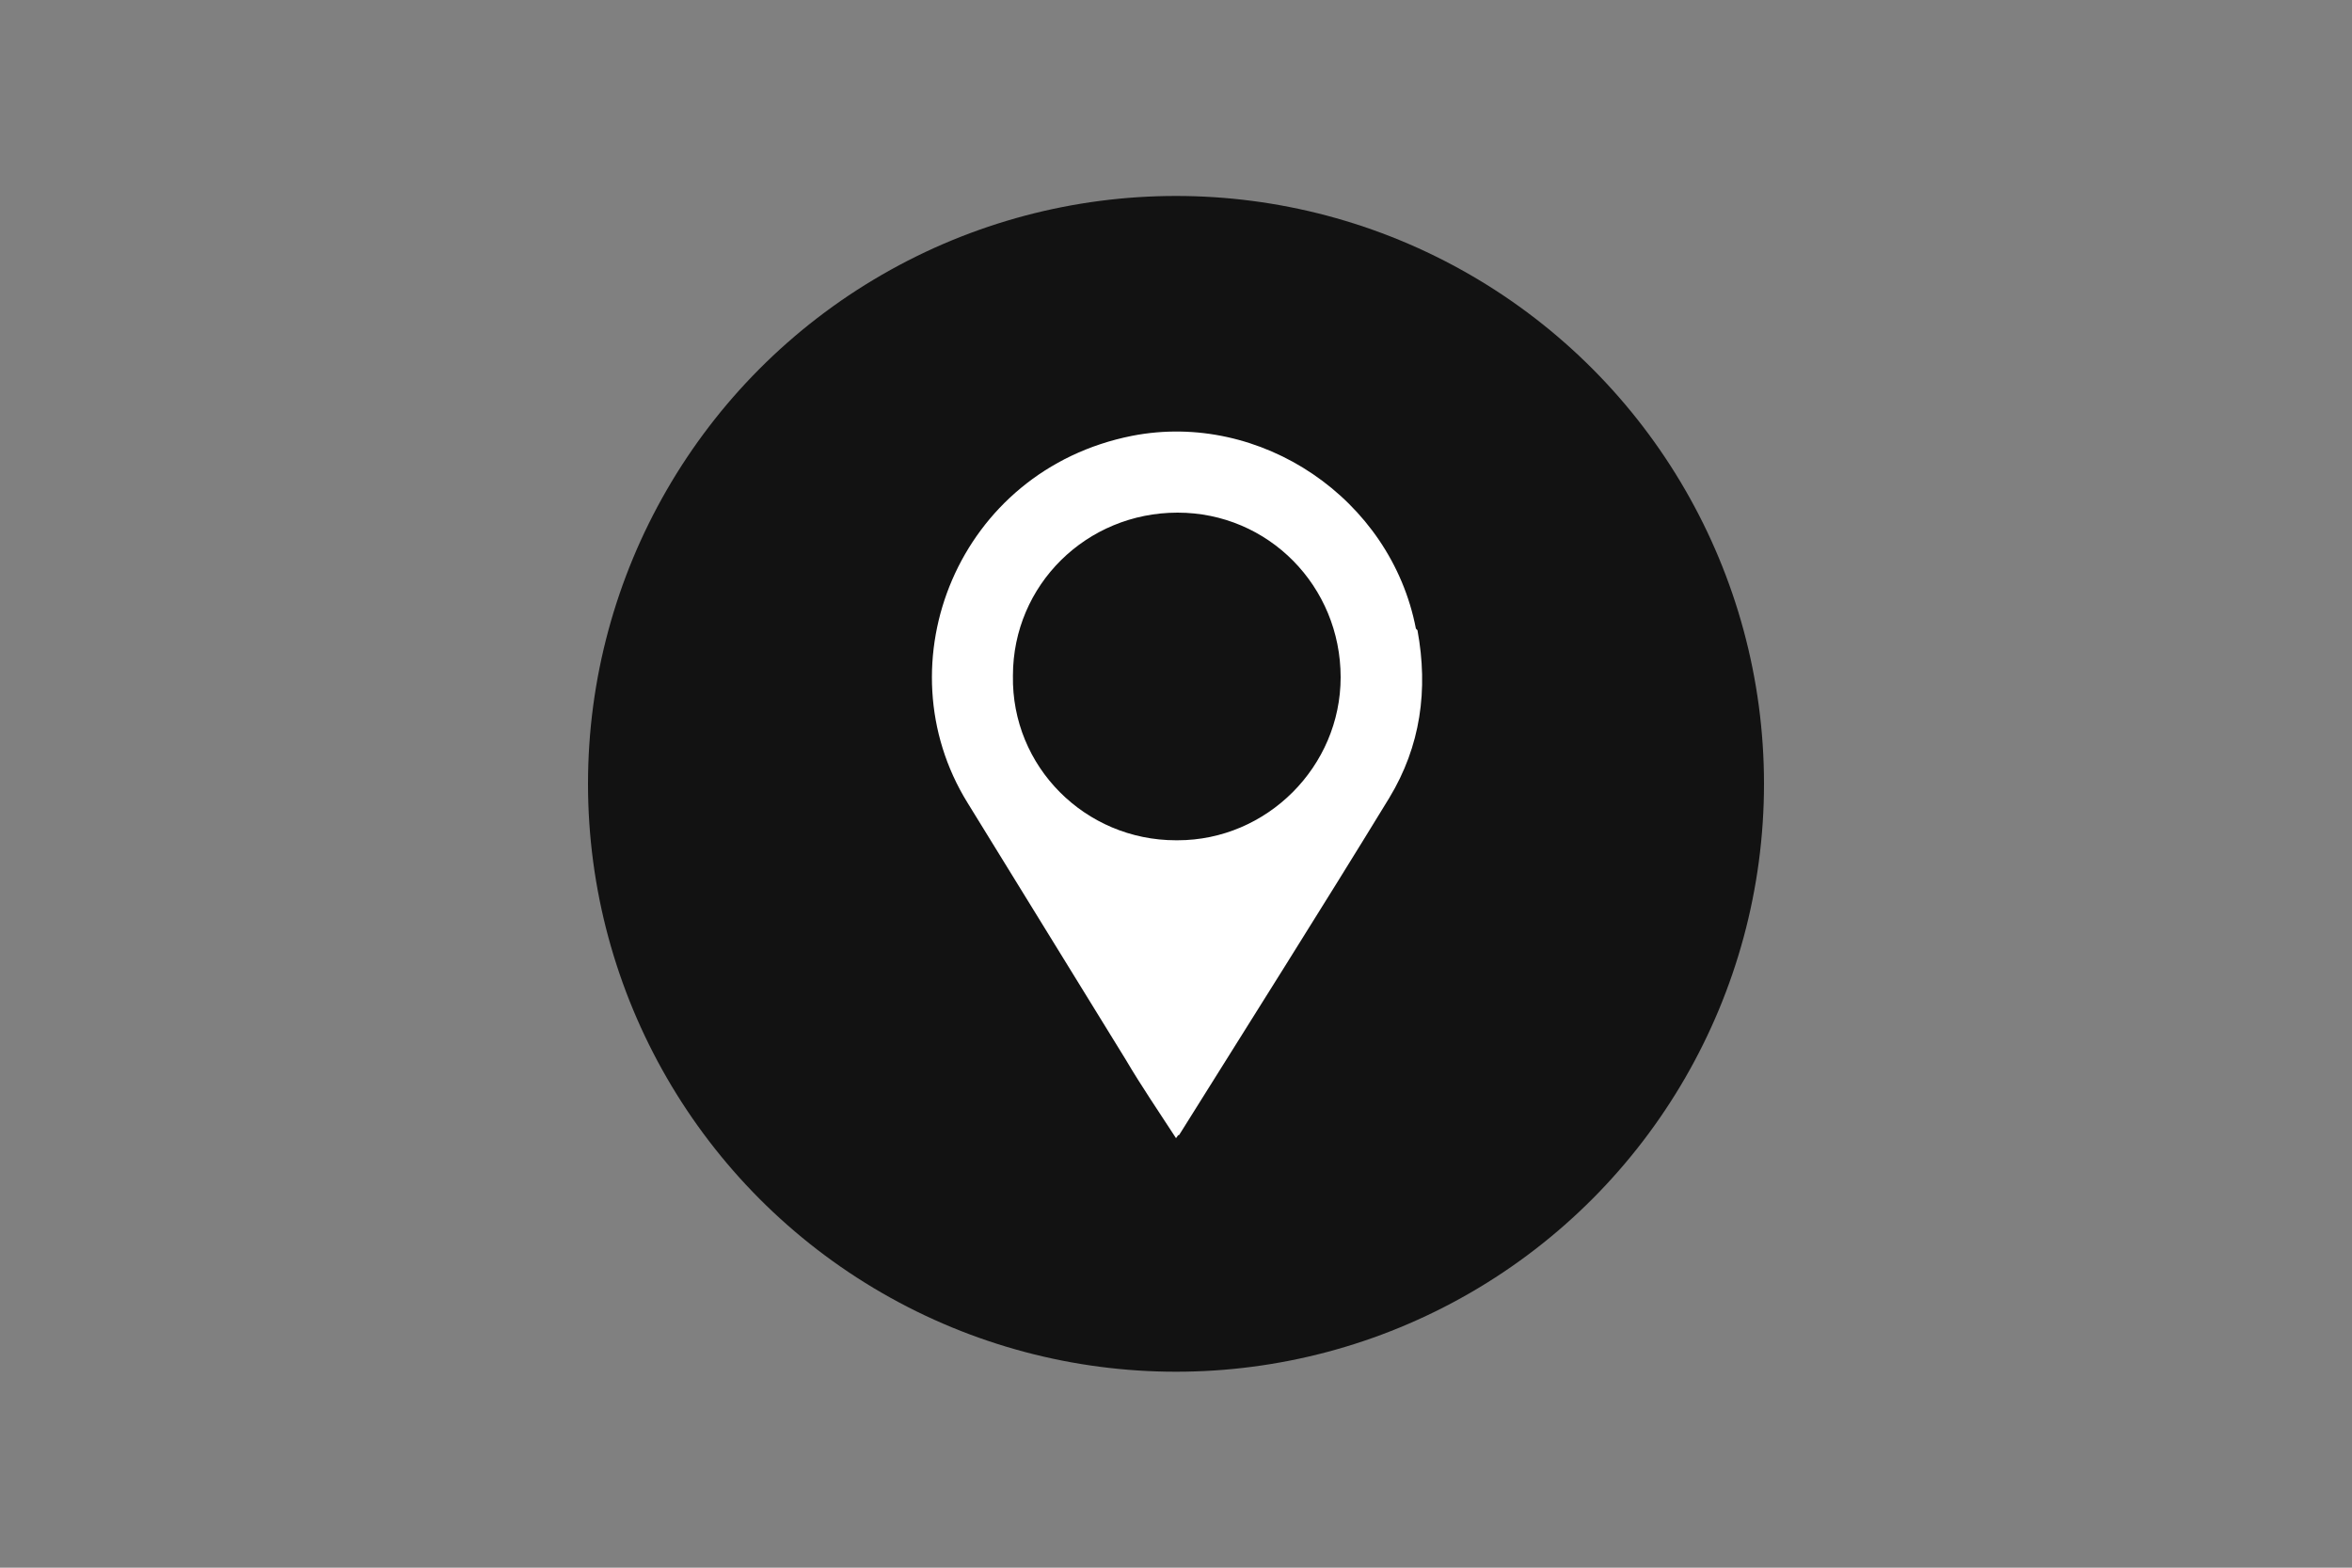
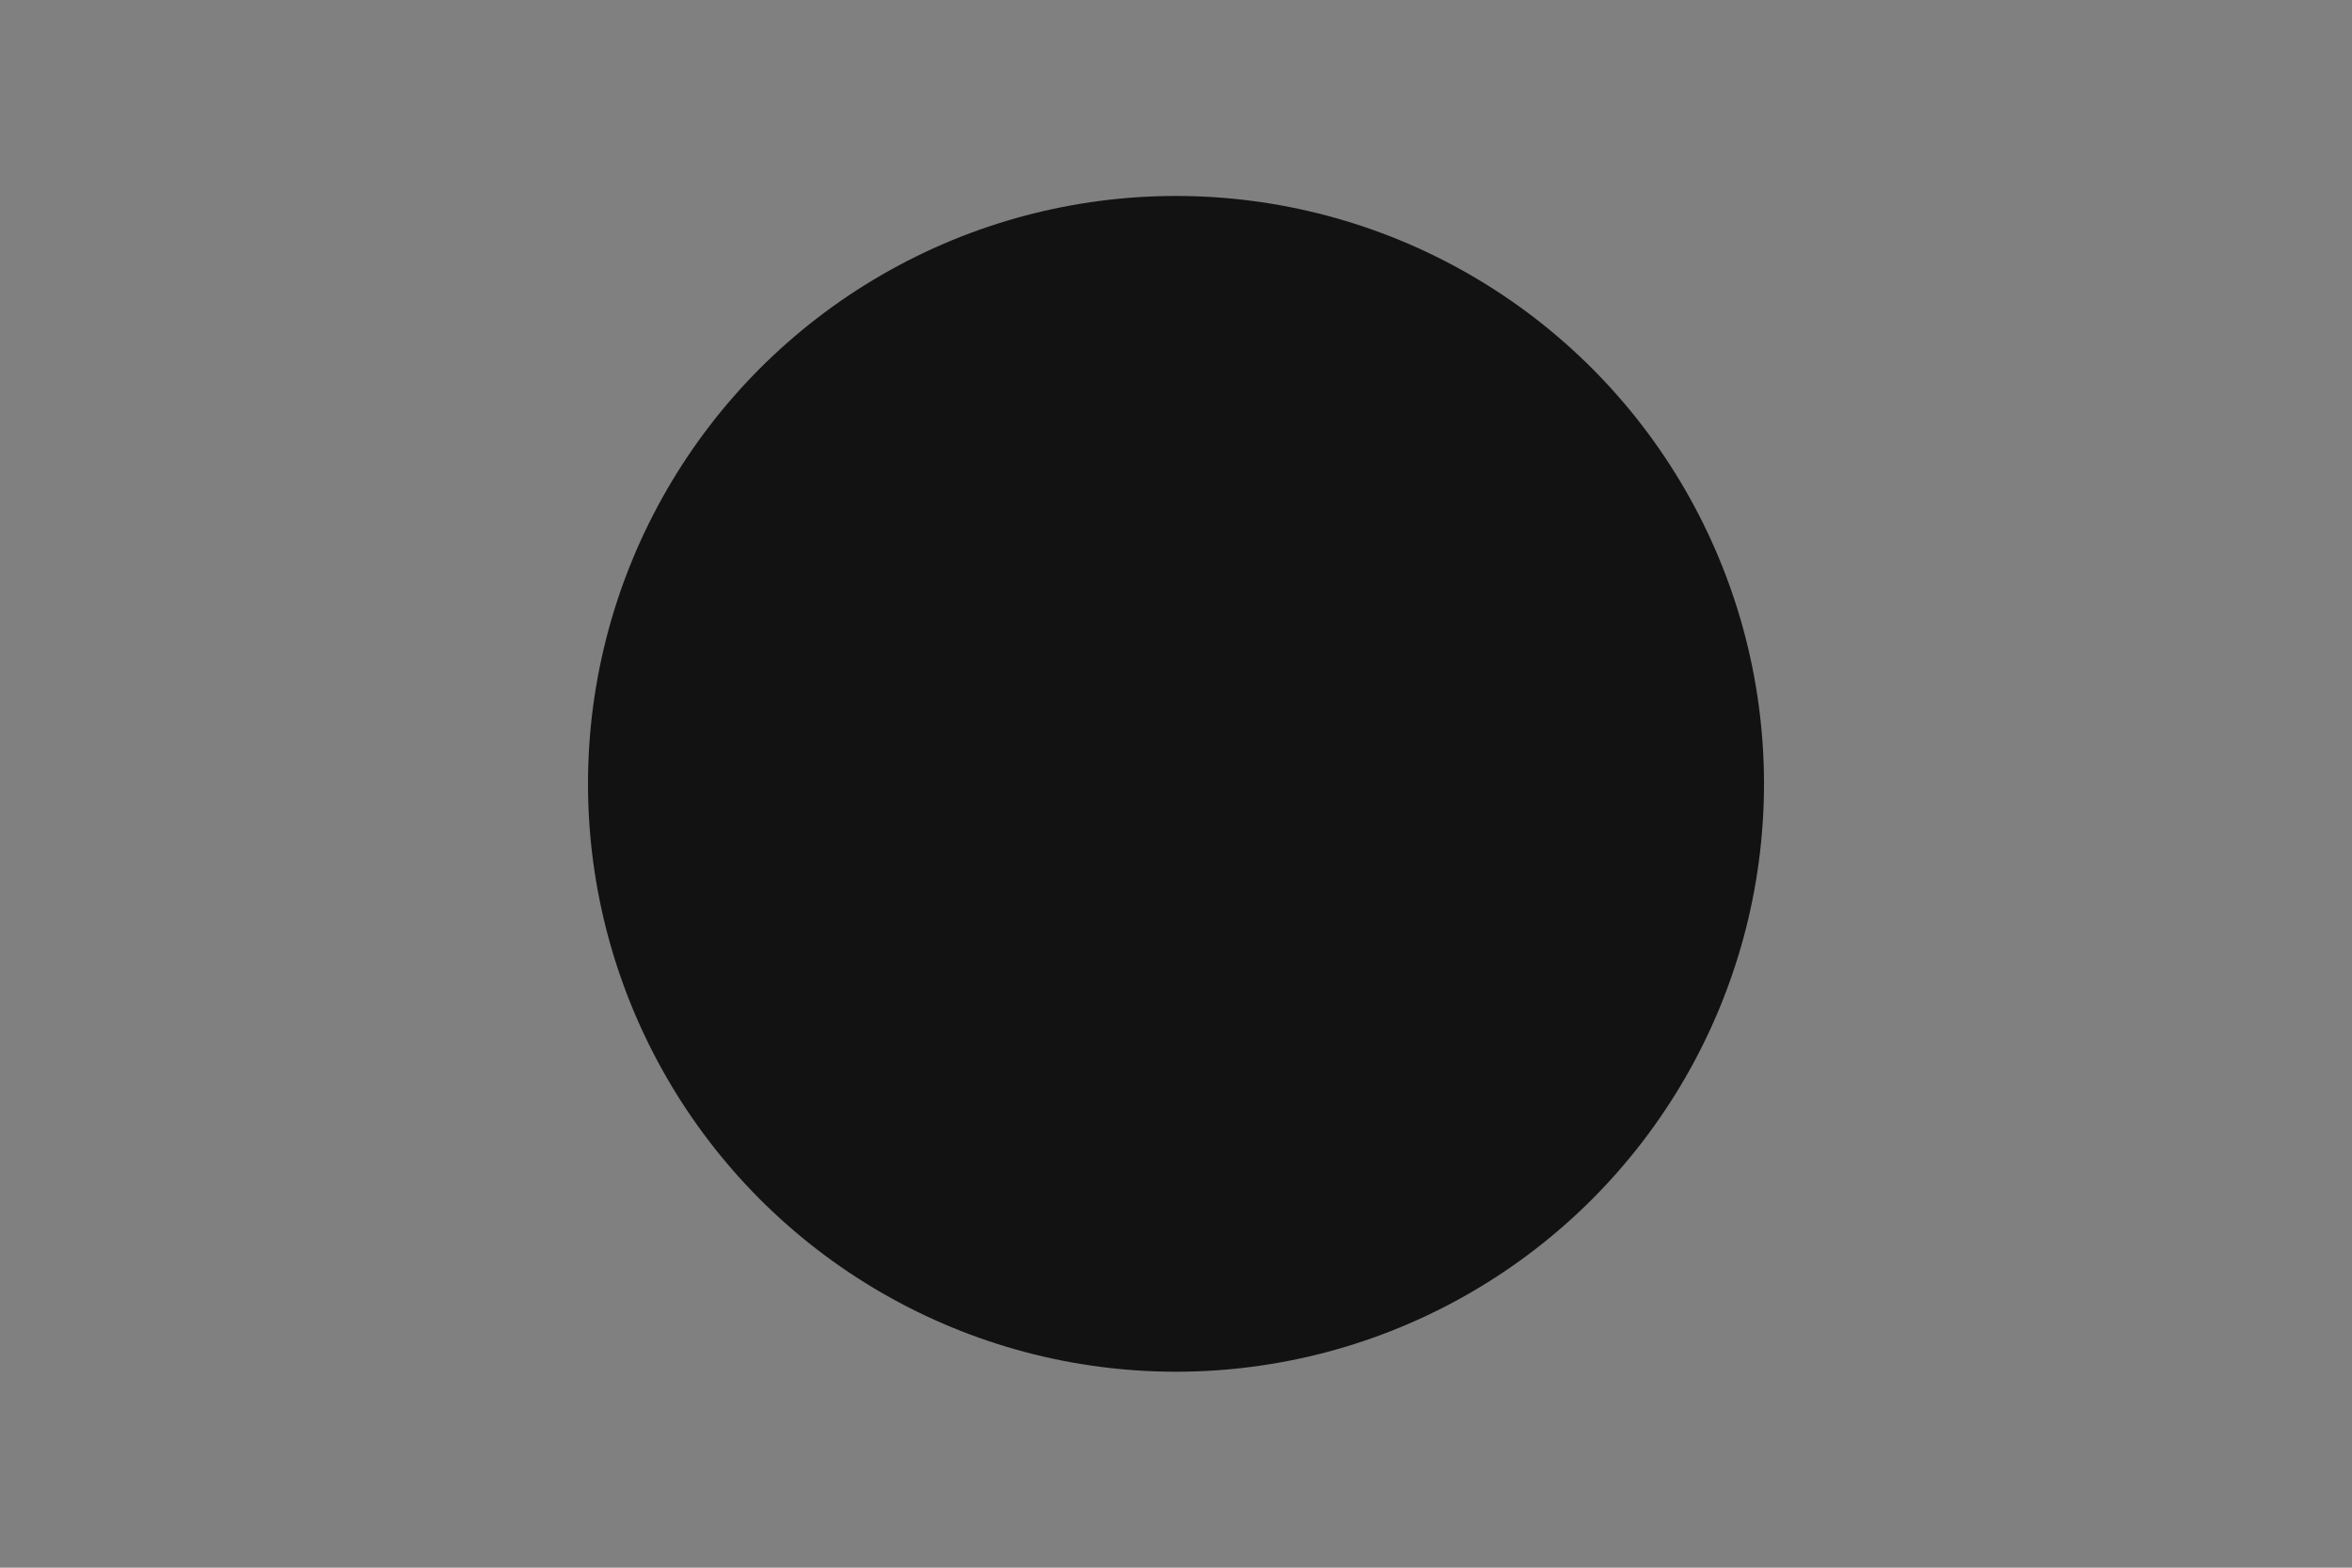
<svg xmlns="http://www.w3.org/2000/svg" viewBox="0 0 150 100" version="1.1">
  <rect x="0" y="0" width="150" height="100" fill="#808080" stroke="none" />
  <defs>
    <style>
      .cls-1 {
        fill: #121212;
      }

      .cls-2 {
        fill: #fff;
      }

      .cls-3 {
        fill: none;
      }
    </style>
  </defs>
  <g>
    <g id="a">
      <rect height="100" width="150" class="cls-3" />
      <circle r="37.5" cy="50" cx="75" class="cls-1" />
-       <path d="M90.3,40.1c-1.6-8.3-9.9-13.9-18.1-12.3-11.1,2.2-16,14.5-10.5,23.4,3.4,5.5,6.7,10.9,10.1,16.4,1,1.7,2.1,3.3,3.2,5,.1-.1.1-.2.2-.2,4.5-7.2,9-14.3,13.4-21.5,2-3.3,2.5-6.9,1.8-10.7h0ZM75,53.6c-5.8,0-10.5-4.7-10.4-10.5,0-5.8,4.7-10.4,10.5-10.4,5.8,0,10.4,4.7,10.4,10.5,0,5.7-4.7,10.4-10.4,10.4h0Z" class="cls-2" />
    </g>
  </g>
</svg>